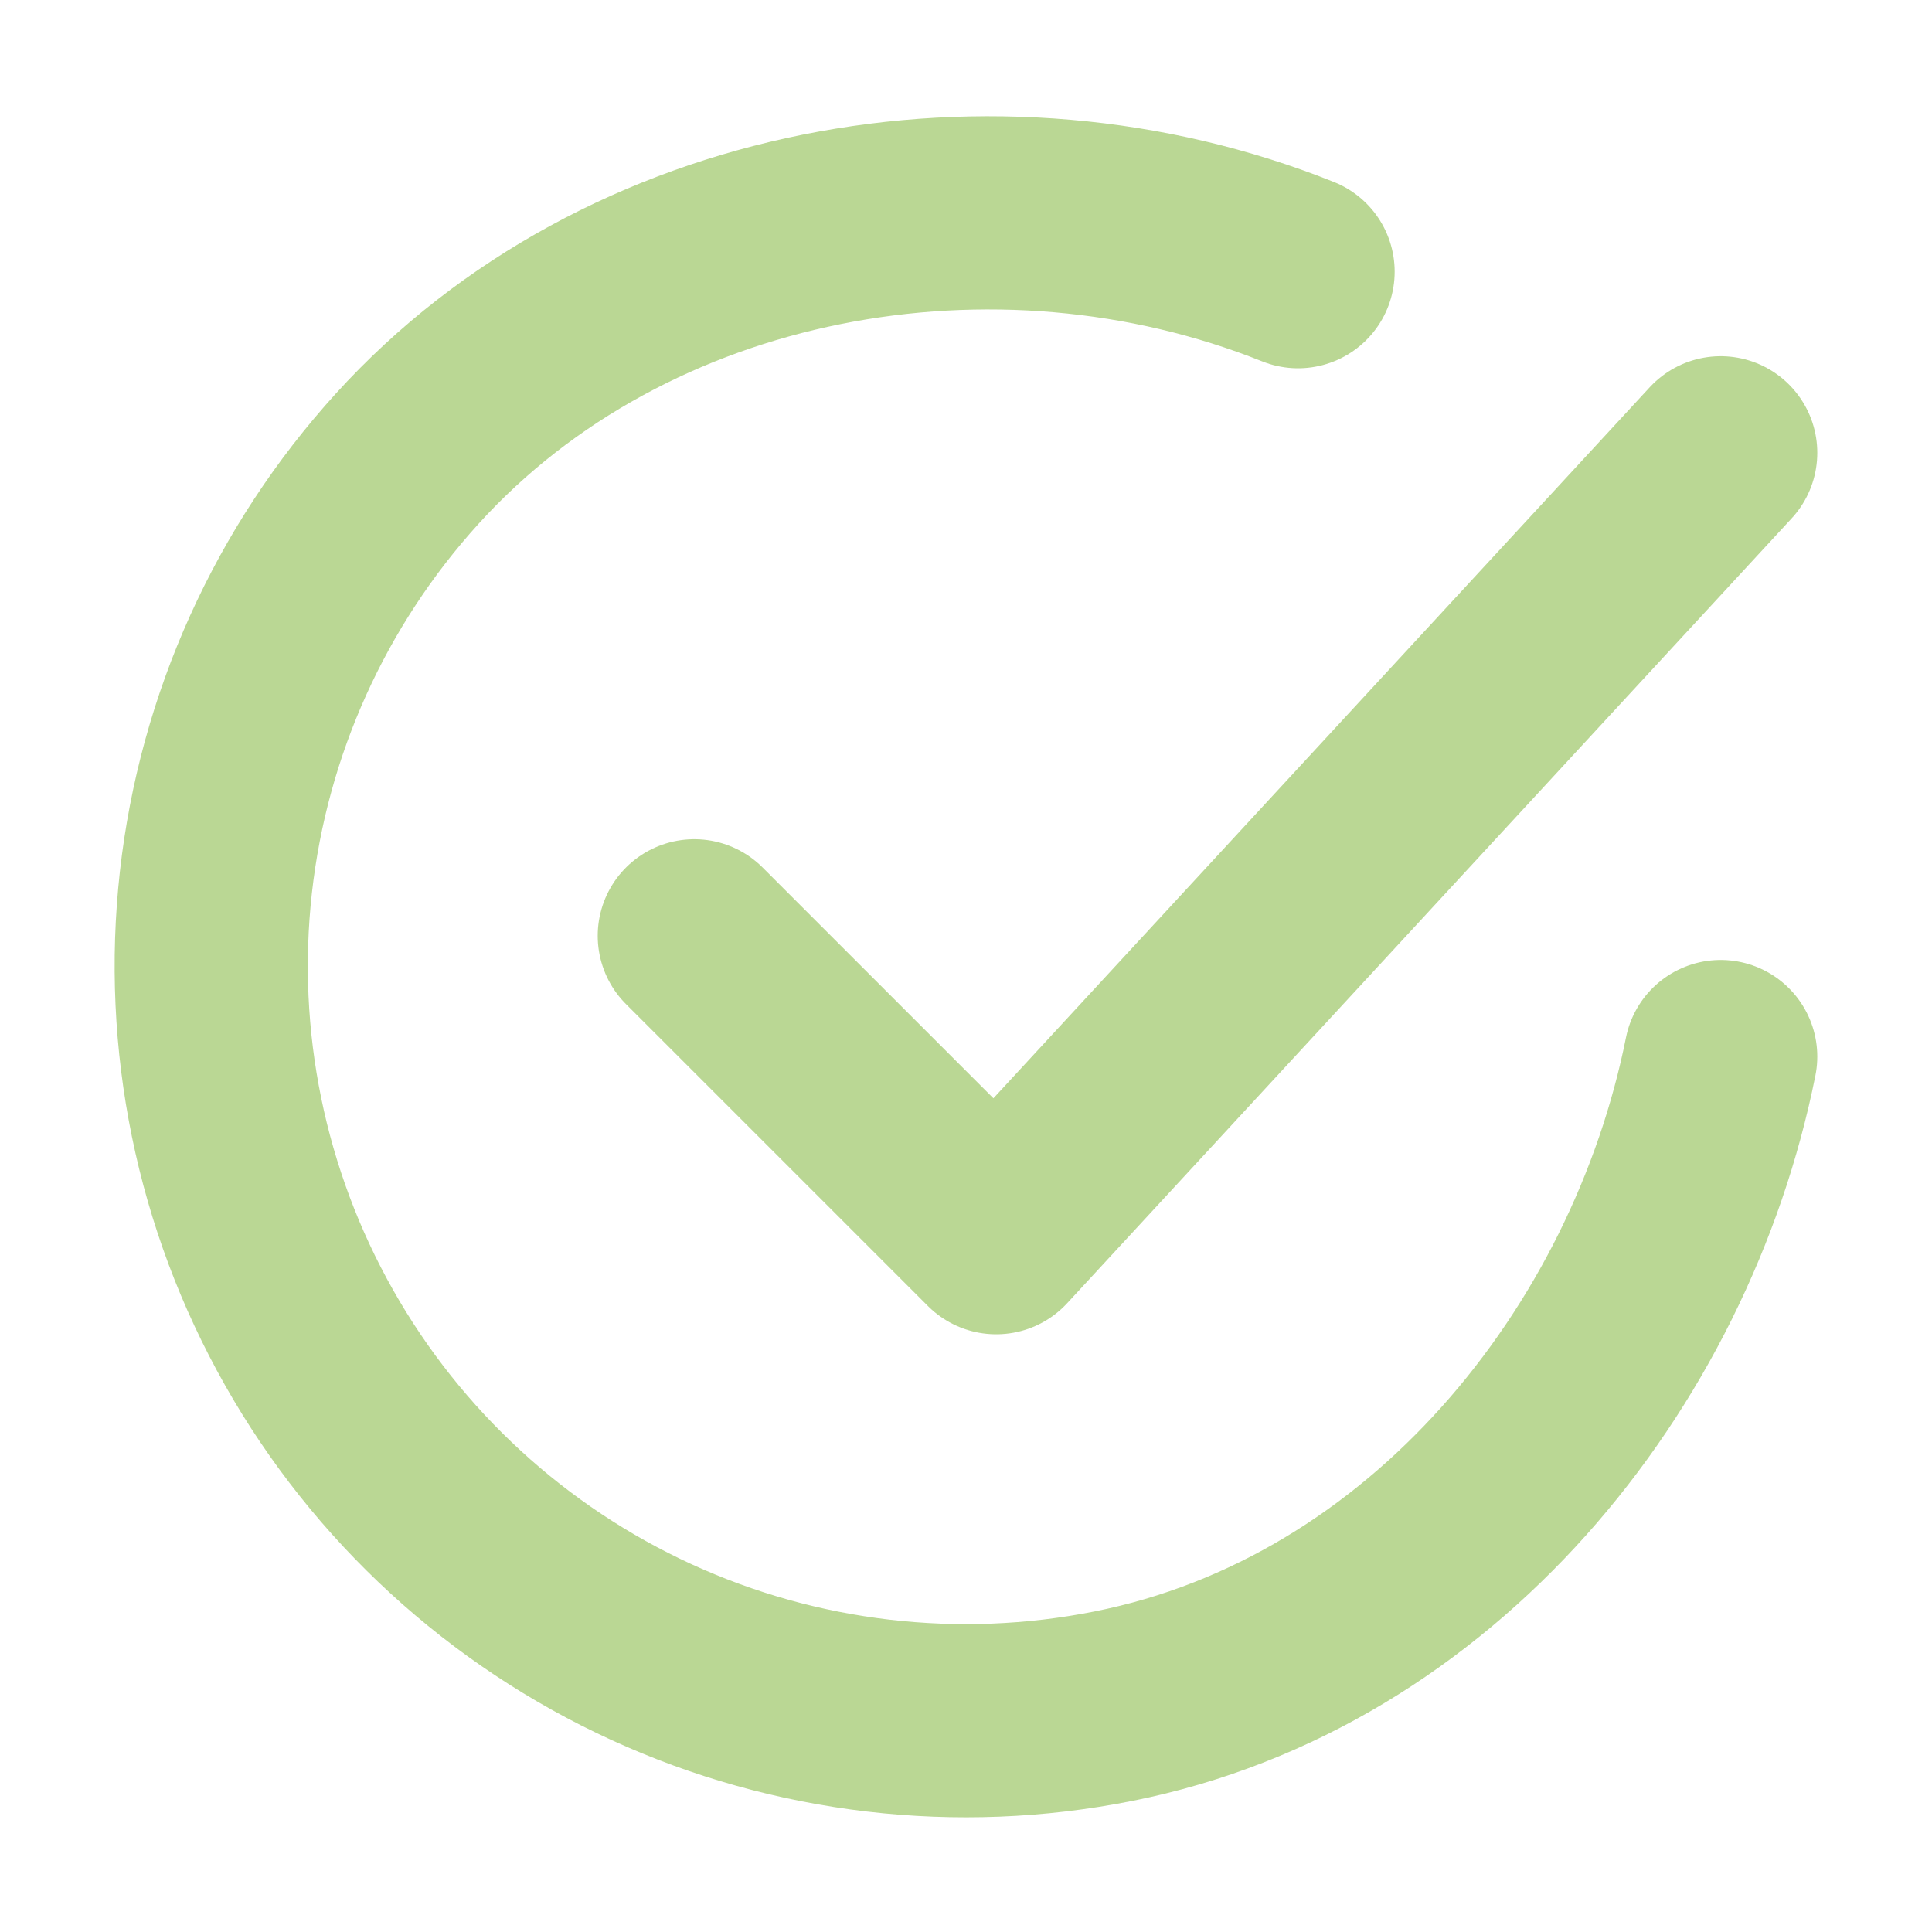
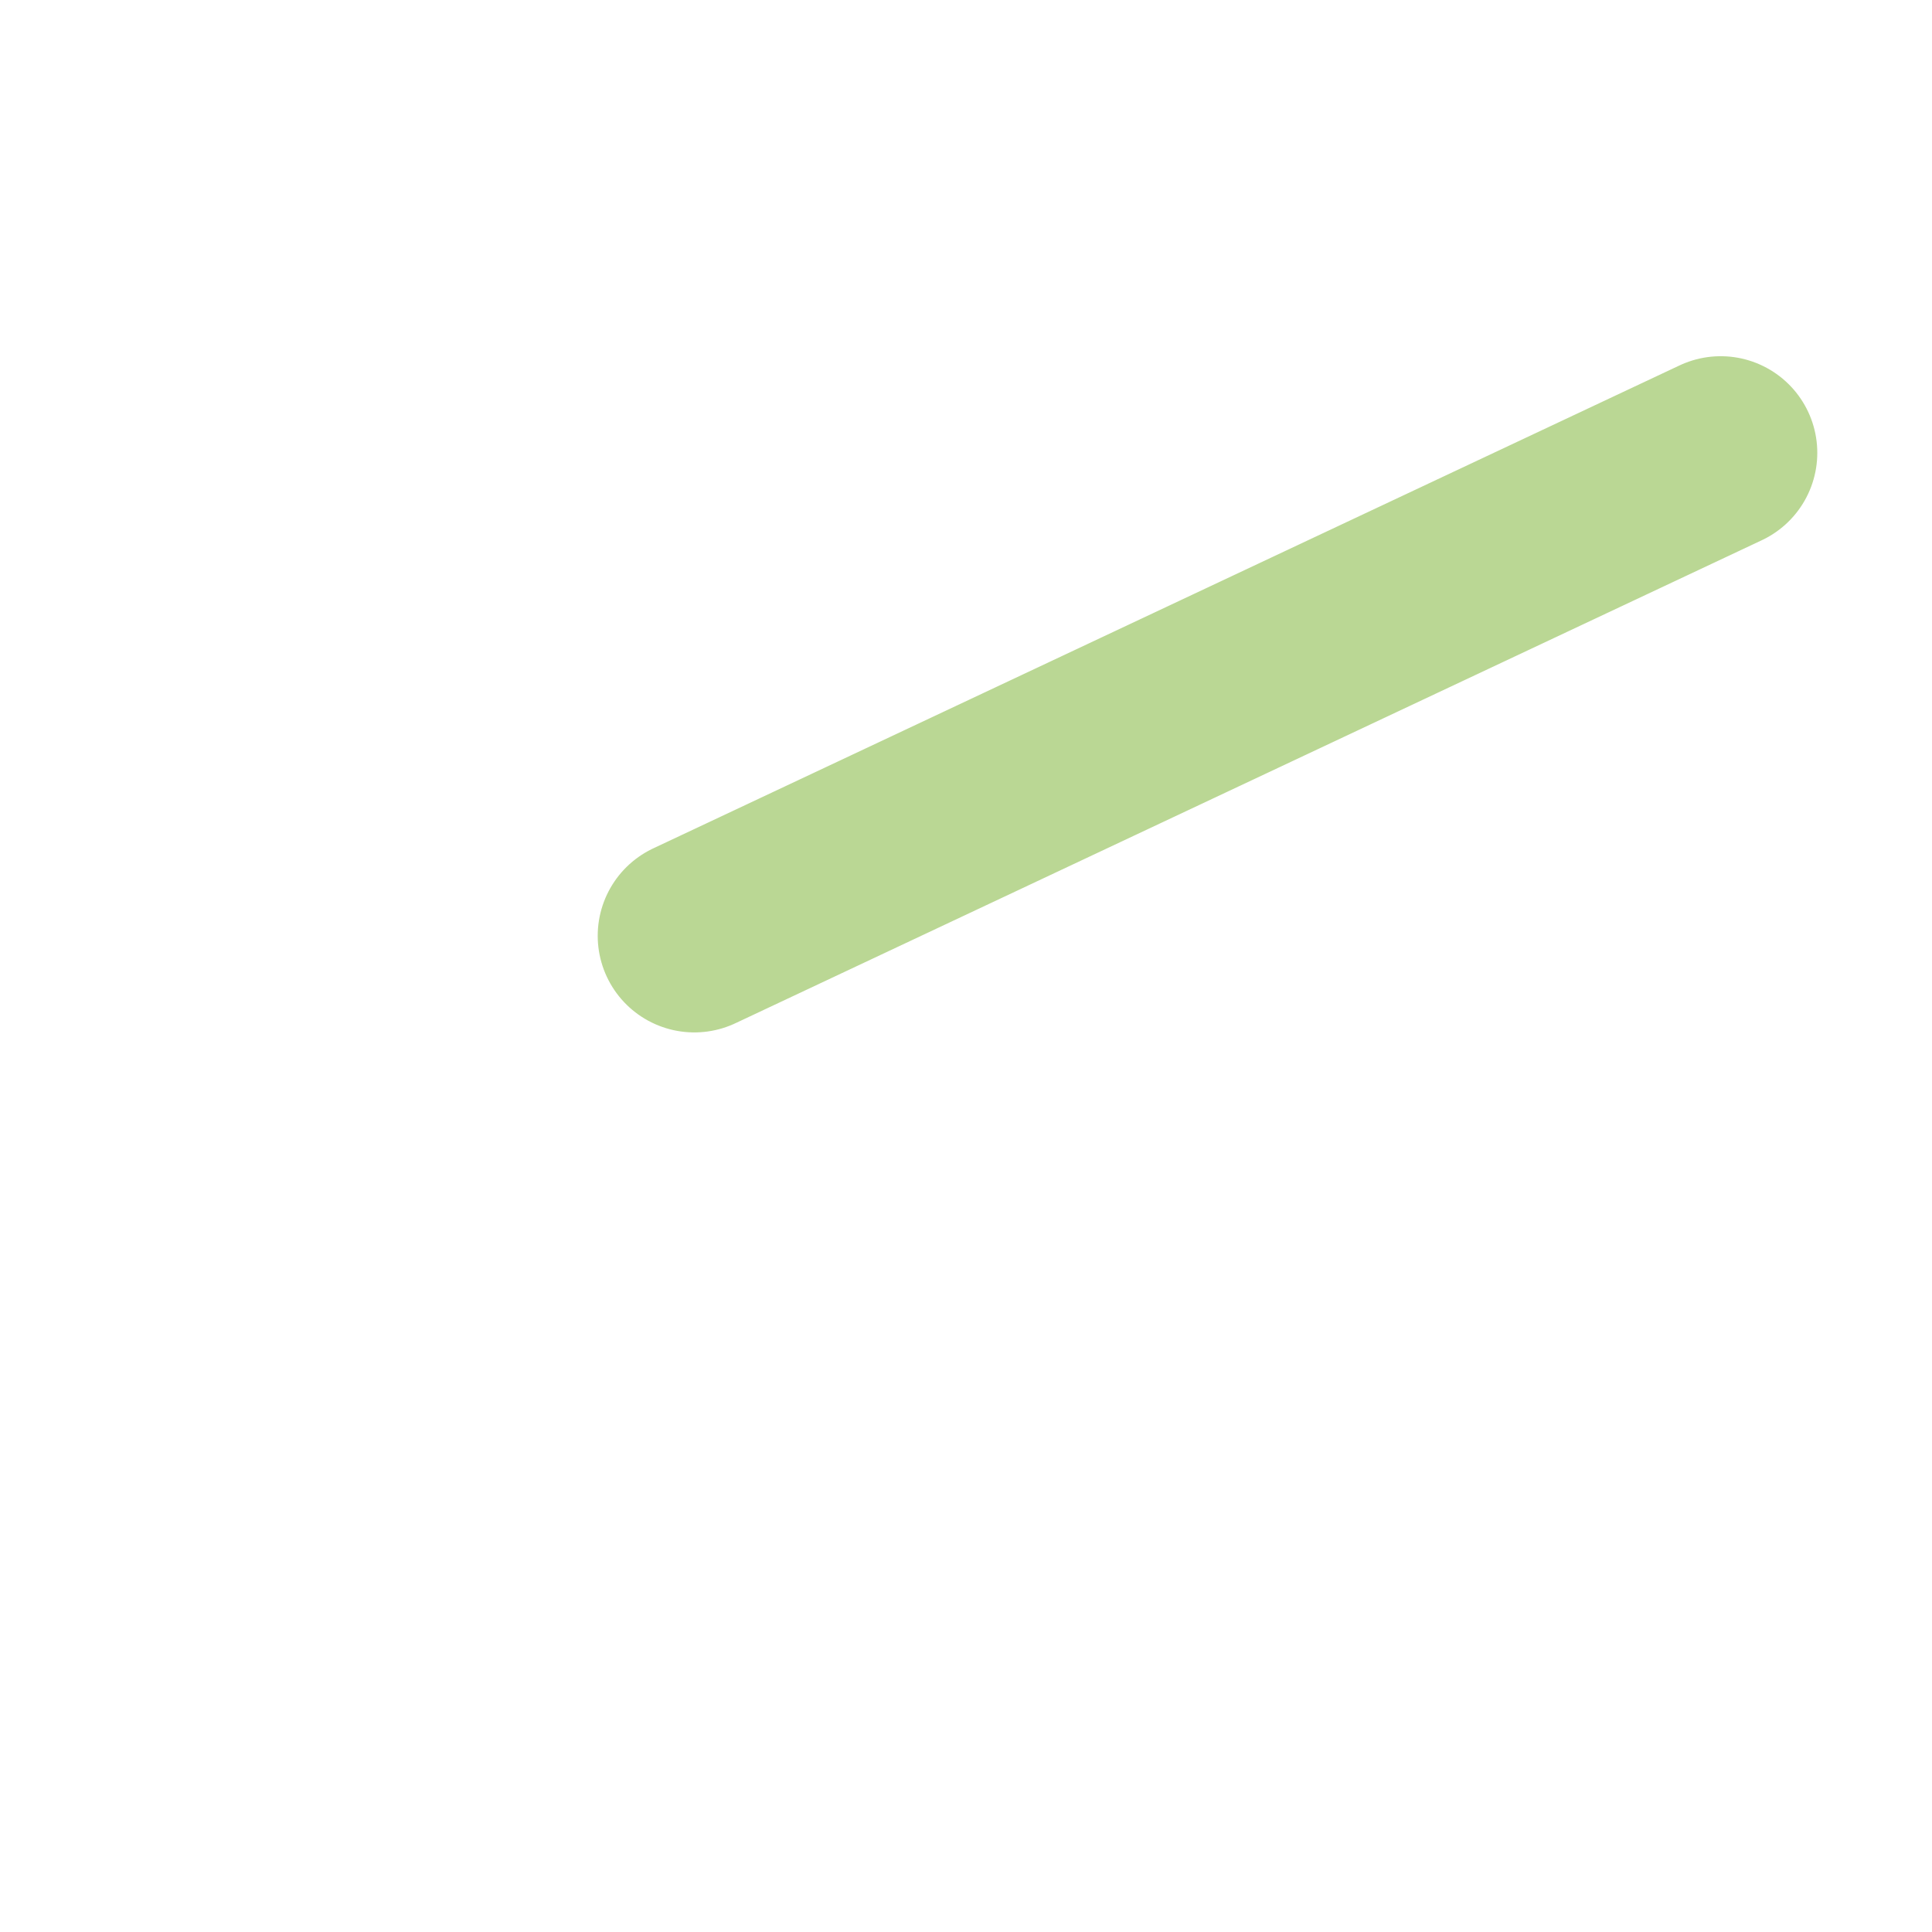
<svg xmlns="http://www.w3.org/2000/svg" width="40" height="40" viewBox="0 0 40 40" fill="none">
-   <path d="M35.625 21.875C34.375 28.125 29.662 34.01 23.05 35.325C19.825 35.967 16.479 35.575 13.49 34.206C10.5 32.836 8.019 30.558 6.4 27.696C4.78 24.834 4.105 21.534 4.47 18.266C4.835 14.998 6.221 11.929 8.432 9.495C12.967 4.5 20.625 3.125 26.875 5.625" stroke="#BAD794" stroke-width="4" stroke-linecap="round" stroke-linejoin="round" />
-   <path d="M14.375 19.375L20.625 25.625L35.625 9.375" stroke="#BAD794" stroke-width="4" stroke-linecap="round" stroke-linejoin="round" />
+   <path d="M14.375 19.375L35.625 9.375" stroke="#BAD794" stroke-width="4" stroke-linecap="round" stroke-linejoin="round" />
</svg>